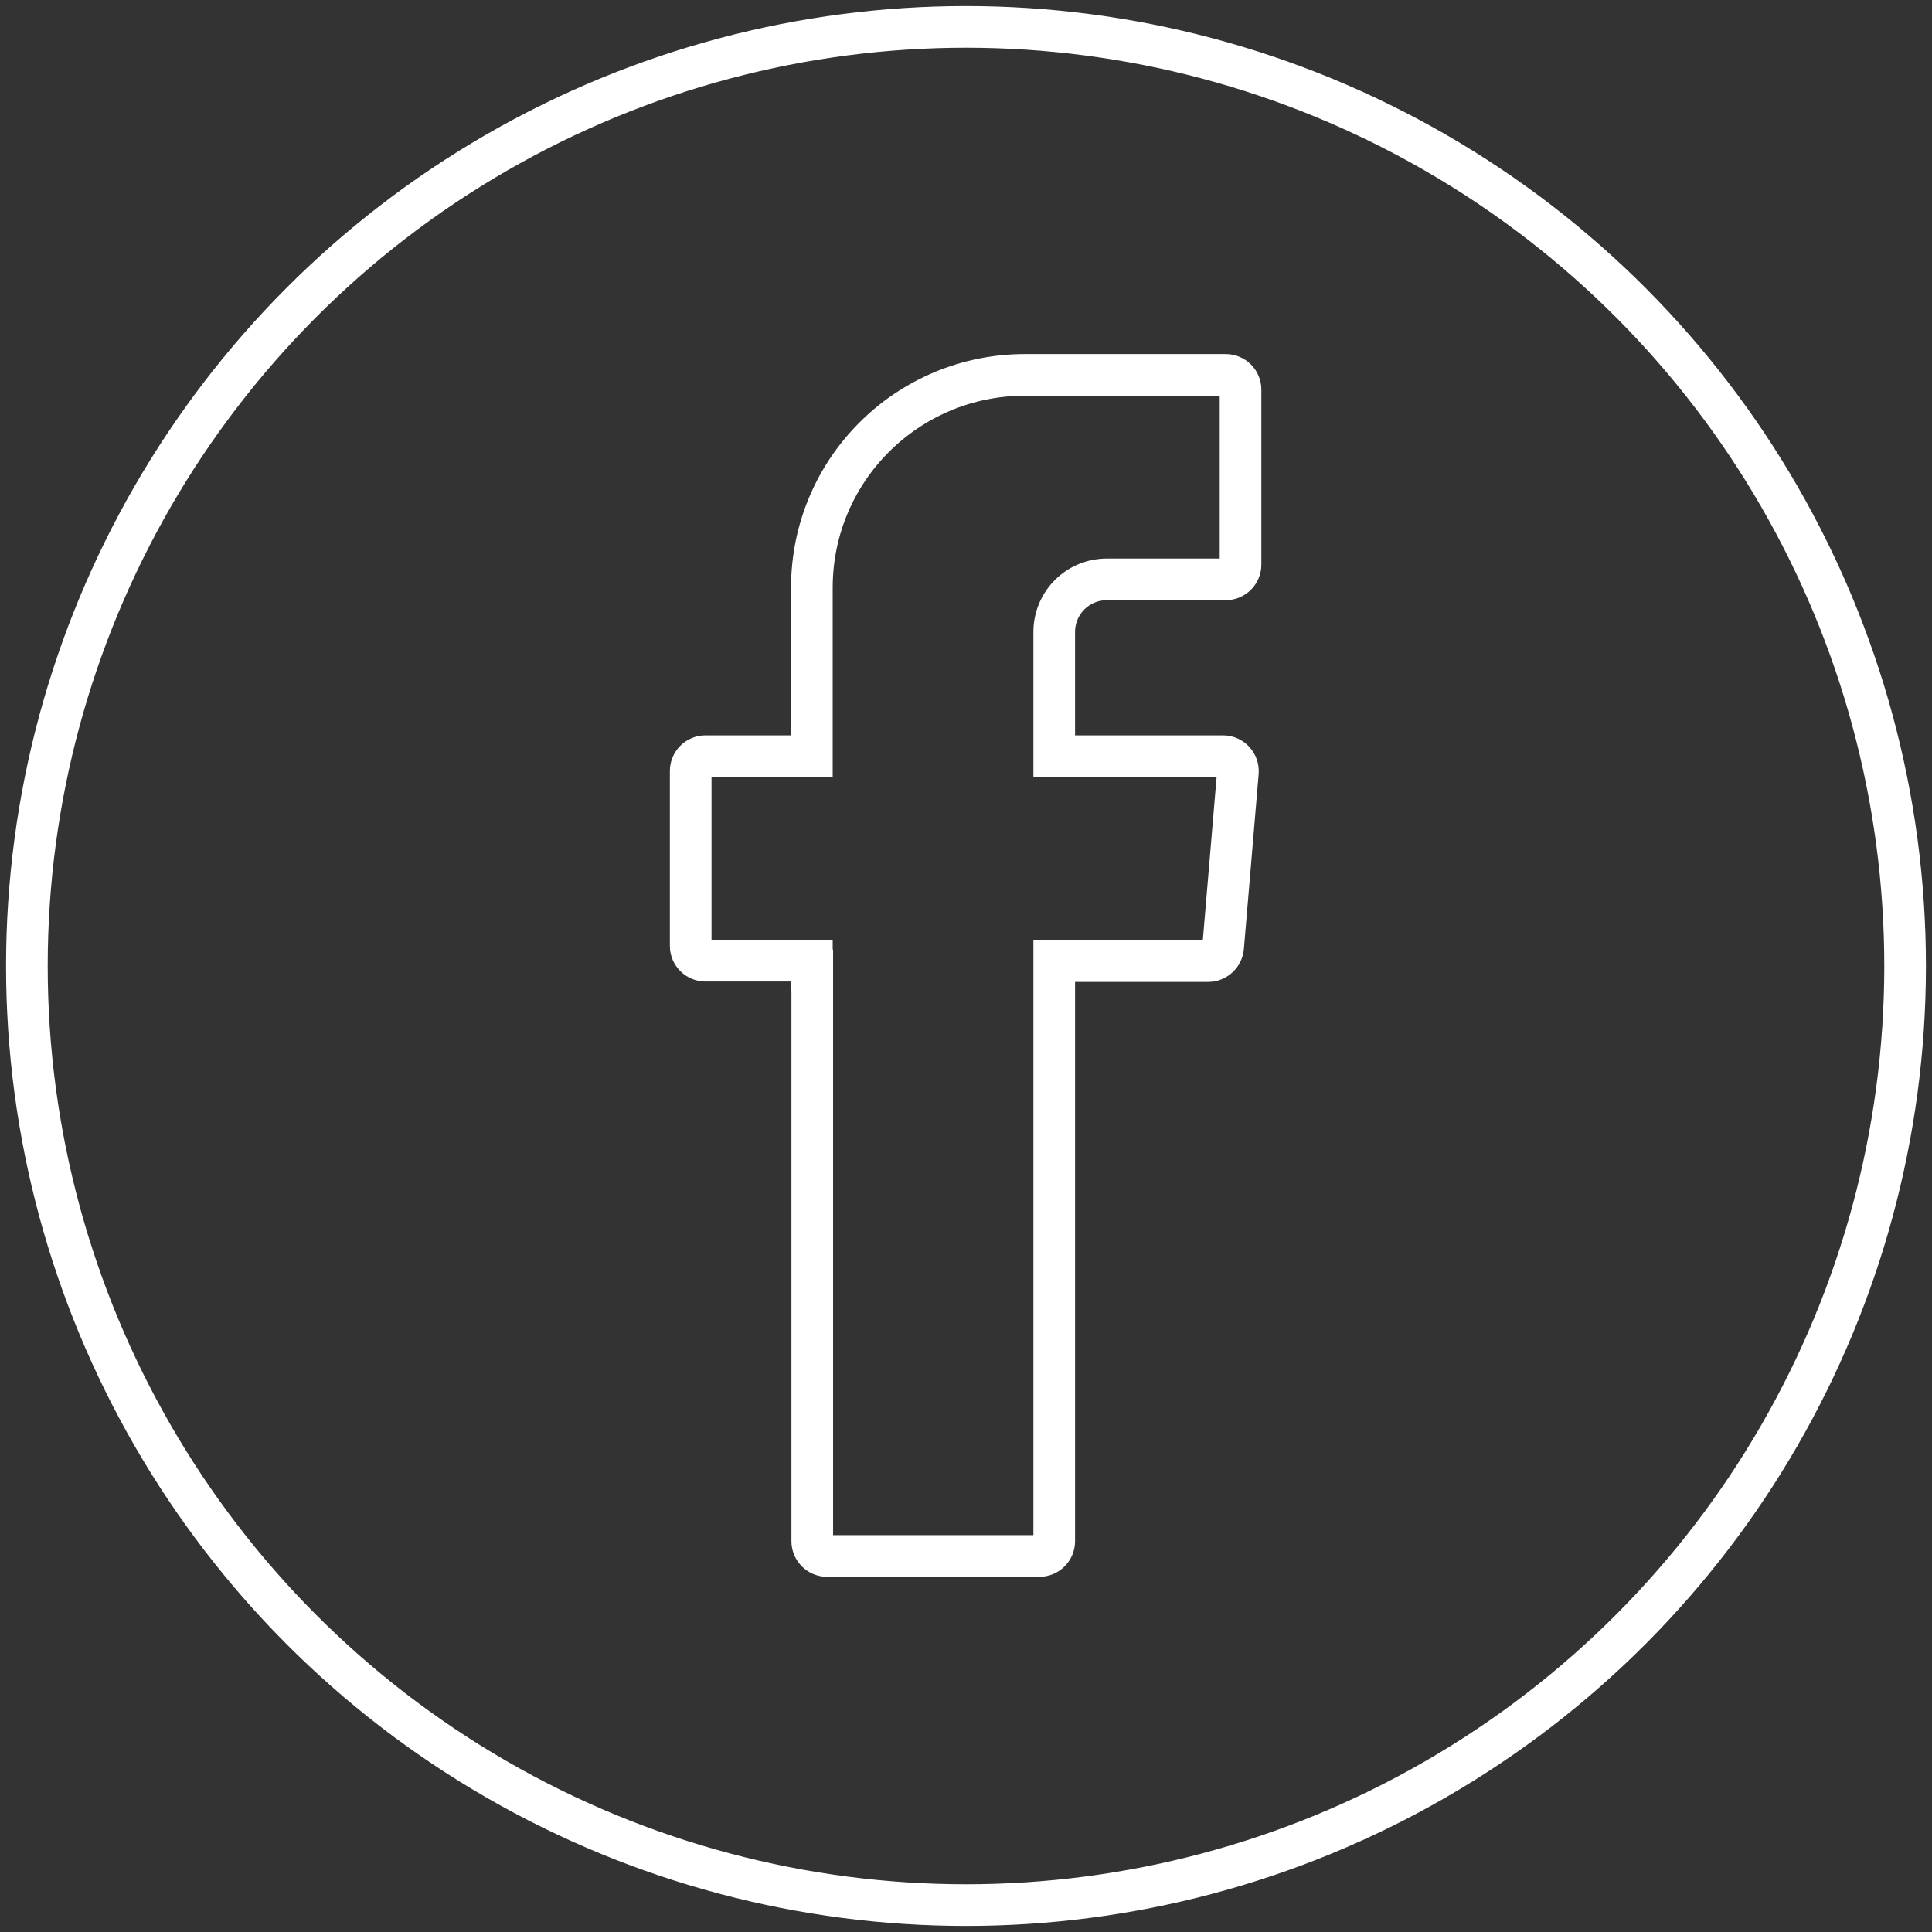
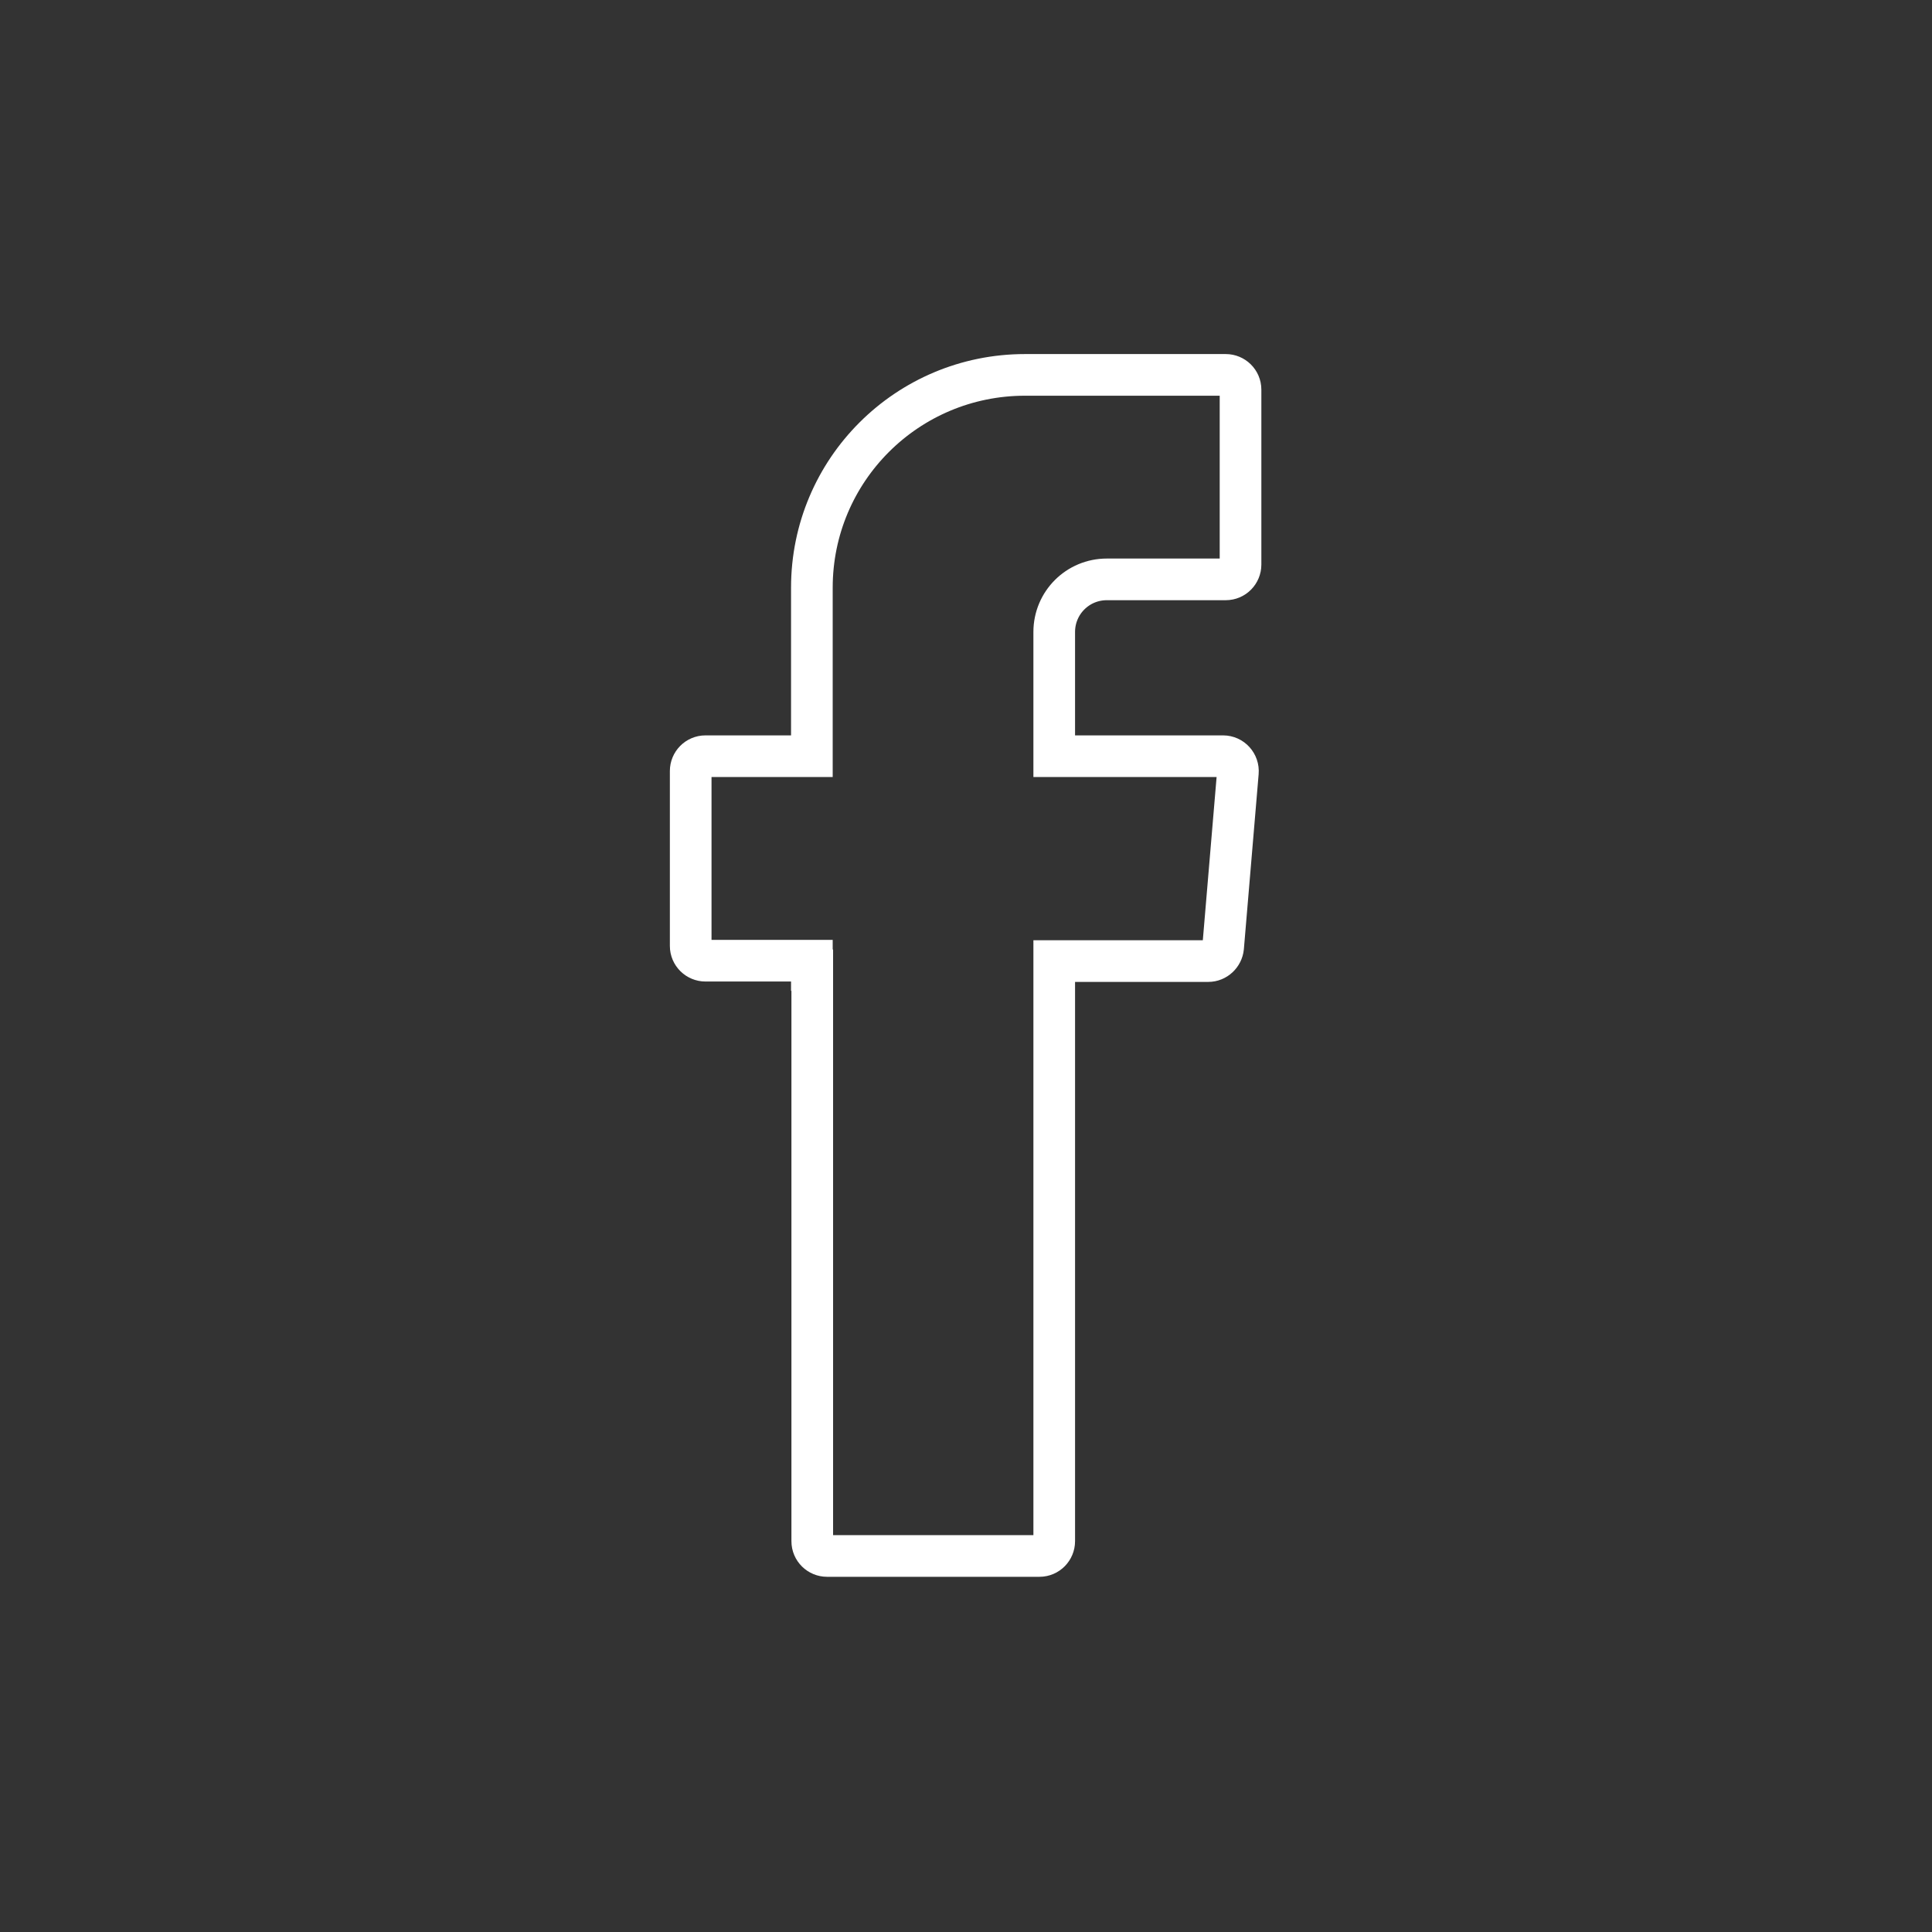
<svg xmlns="http://www.w3.org/2000/svg" viewBox="0 0 51.02 51.02">
  <rect x="0" y="0" width="51.02" height="51.02" fill="#333333" stroke="none" />
  <defs>
    <style>
      .cls-1, .cls-2, .cls-3 {
        fill: none;
      }

      .cls-2, .cls-3 {
        stroke: #fff;
        stroke-miterlimit: 10;
        stroke-width: 1.1px;
      }

      .cls-3 {
        fill-rule: evenodd;
      }

      .cls-4 {
        clip-path: url(#clippath);
      }
    </style>
    <clipPath id="clippath">
      <circle class="cls-1" cx="25.51" cy="25.51" r="25.51" />
    </clipPath>
  </defs>
  <g id="Ebene_1" data-name="Ebene 1" />
  <g id="Ebene_2" data-name="Ebene 2">
    <g id="Icon">
      <g id="facebook">
        <g class="cls-4">
          <path class="cls-3" d="M21.45,25.62v15.08c0,.22,.18,.39,.39,.39h5.61c.22,0,.39-.18,.39-.39v-15.32h4.07c.2,0,.37-.16,.39-.36l.39-4.62c.02-.23-.16-.43-.39-.43h-4.46v-3.28c0-.77,.62-1.39,1.39-1.39h3.14c.22,0,.39-.18,.39-.39v-4.62c0-.22-.18-.39-.39-.39h-5.3c-3.11,0-5.63,2.51-5.63,5.62v4.45h-2.81c-.22,0-.39,.18-.39,.39v4.62c0,.22,.18,.39,.39,.39h2.81v.25Z" />
-           <circle class="cls-2" cx="25.51" cy="25.51" r="24.8" />
        </g>
      </g>
    </g>
  </g>
</svg>